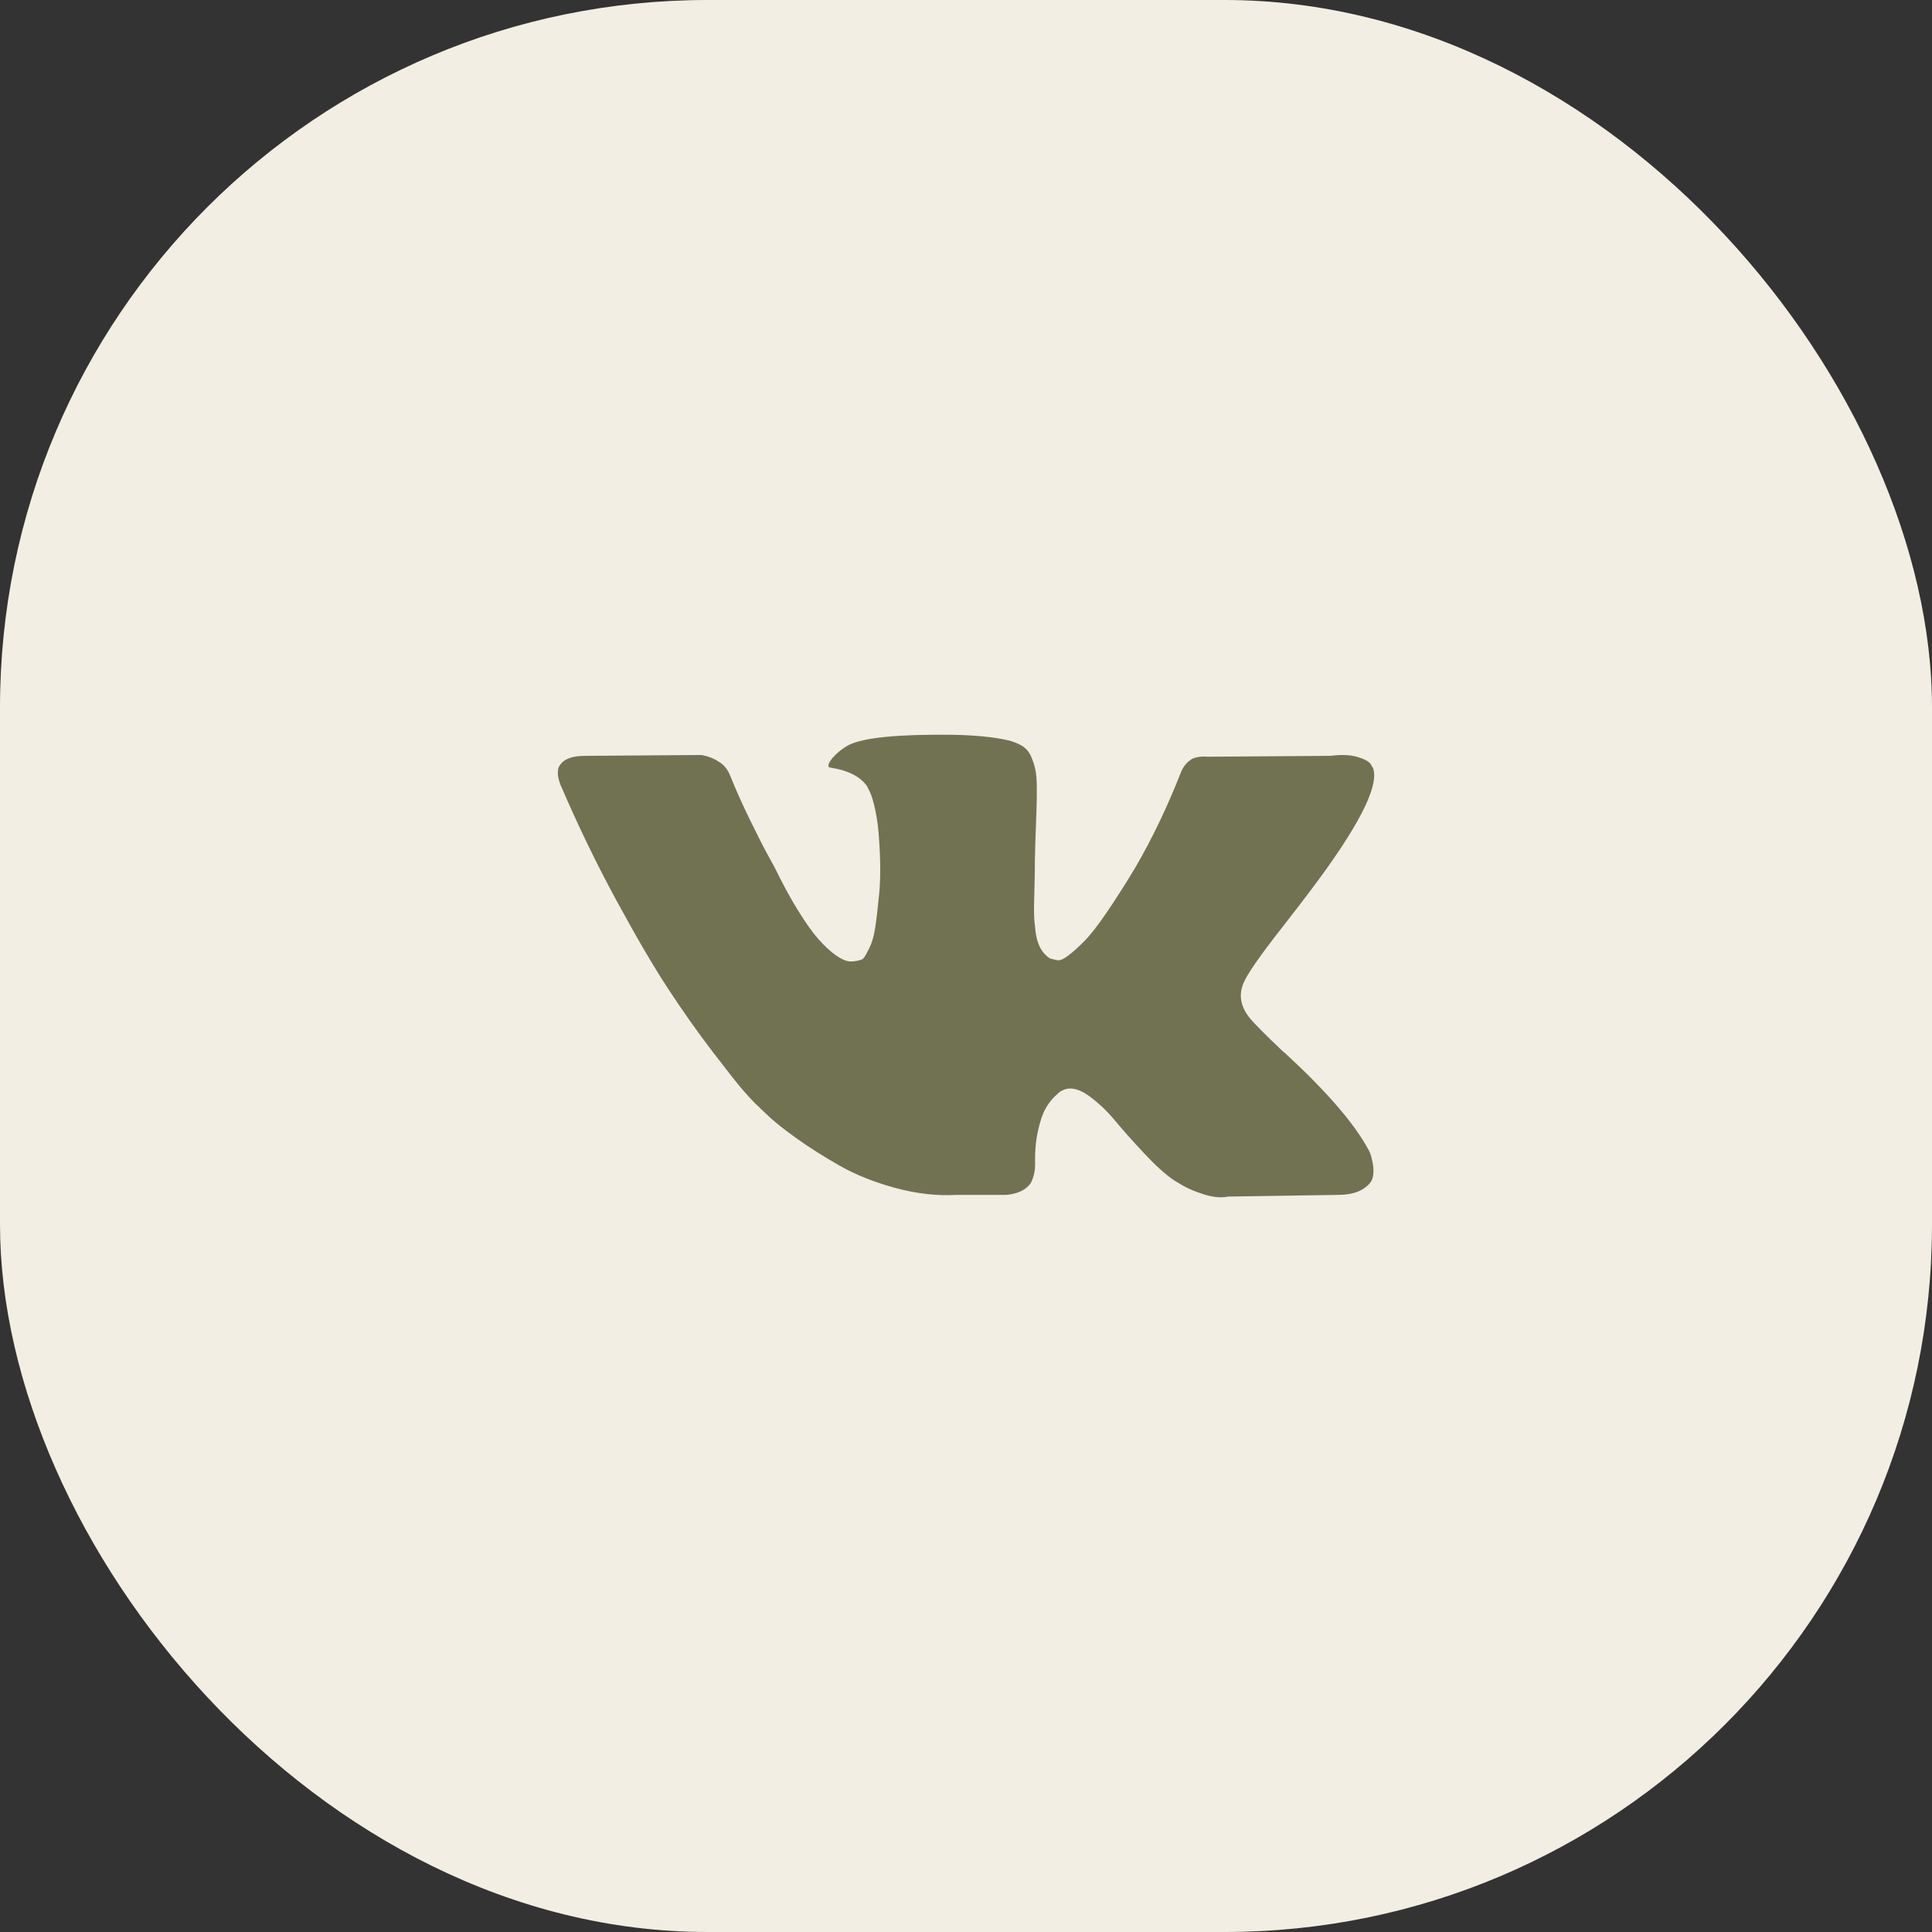
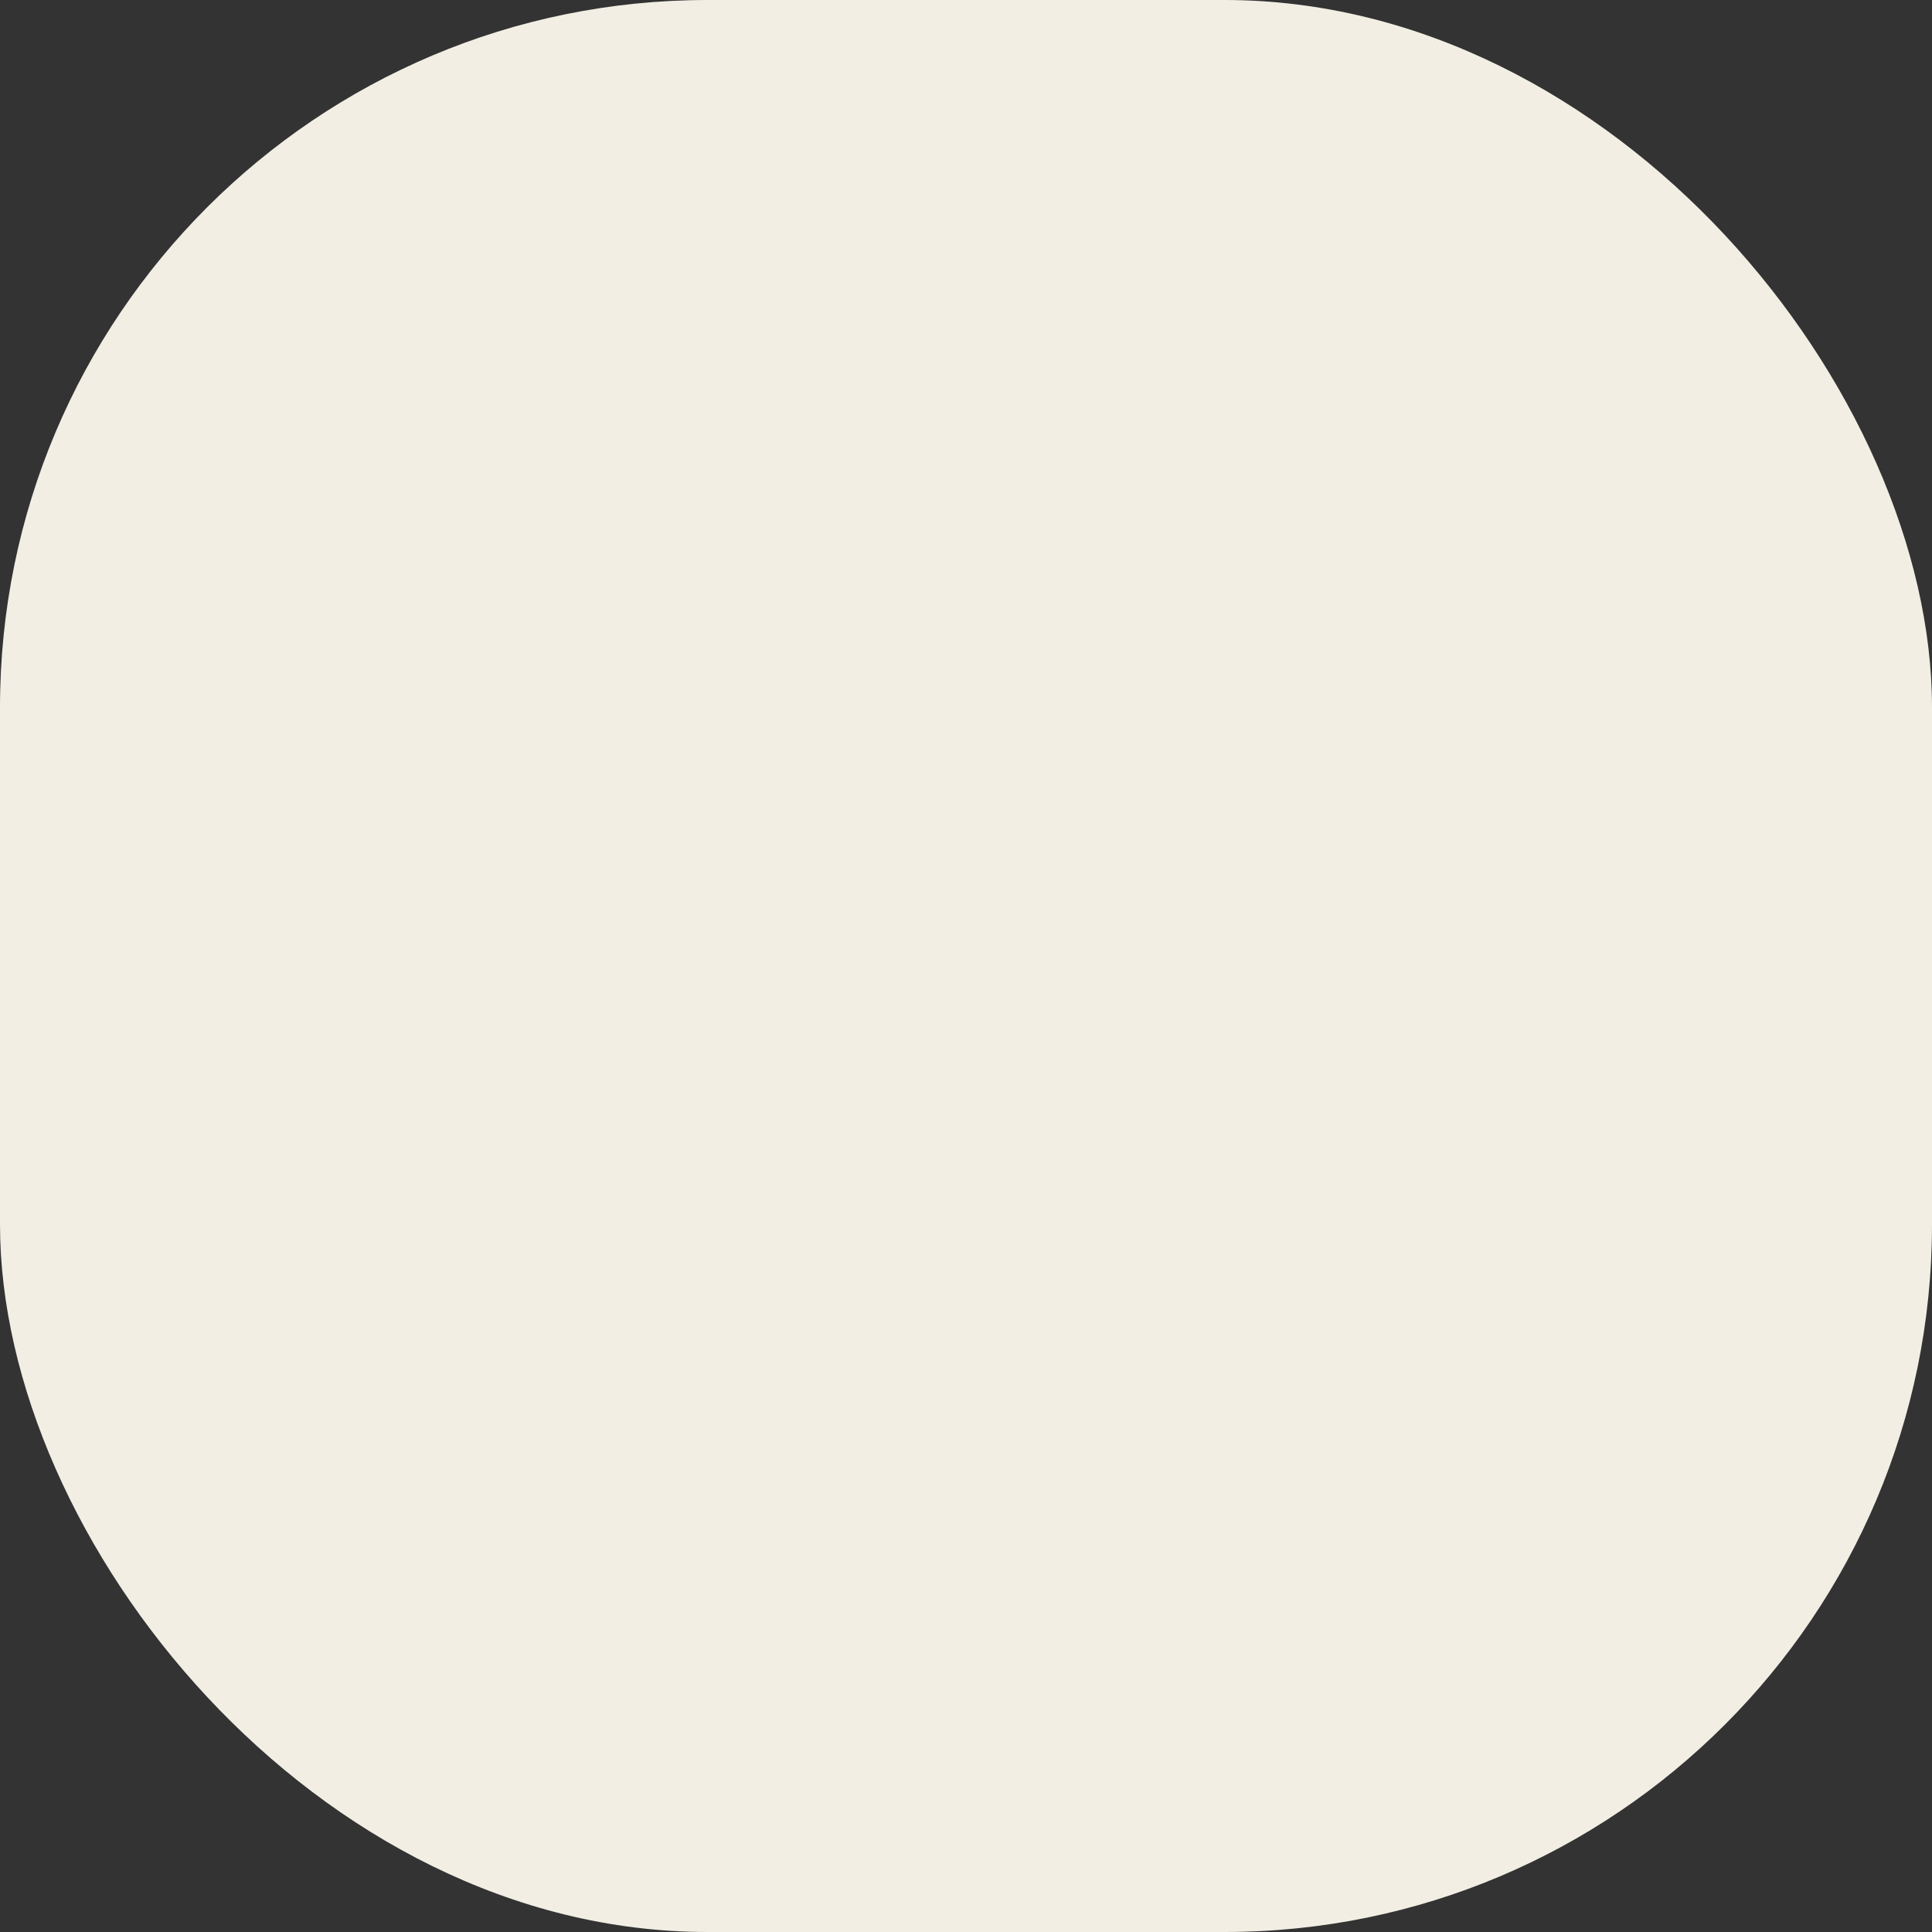
<svg xmlns="http://www.w3.org/2000/svg" width="71" height="71" viewBox="0 0 71 71" fill="none">
  <rect x="0" y="0" width="71" height="71" fill="#333333" stroke="none" />
  <rect width="71" height="71" rx="26" fill="#F2EEE4" />
-   <path d="M50.341 42.353C50.304 42.275 50.27 42.21 50.239 42.159C49.718 41.228 48.724 40.085 47.256 38.73L47.224 38.699L47.209 38.683L47.193 38.668H47.178C46.511 38.037 46.089 37.613 45.913 37.395C45.59 36.982 45.517 36.563 45.694 36.139C45.82 35.819 46.288 35.142 47.1 34.107C47.527 33.559 47.865 33.12 48.115 32.788C49.916 30.409 50.697 28.889 50.458 28.227L50.364 28.072C50.301 27.978 50.14 27.893 49.88 27.816C49.619 27.738 49.286 27.726 48.88 27.777L44.382 27.809C44.278 27.798 44.174 27.801 44.069 27.816C43.965 27.832 43.898 27.847 43.866 27.863C43.835 27.878 43.809 27.891 43.788 27.901L43.726 27.948C43.674 27.979 43.617 28.033 43.554 28.111C43.492 28.189 43.439 28.279 43.398 28.383C42.908 29.634 42.352 30.798 41.727 31.874C41.341 32.515 40.987 33.071 40.665 33.541C40.342 34.013 40.072 34.359 39.853 34.581C39.634 34.803 39.436 34.982 39.259 35.116C39.082 35.251 38.947 35.307 38.853 35.287C38.76 35.266 38.671 35.245 38.588 35.224C38.442 35.131 38.325 35.005 38.236 34.844C38.148 34.684 38.088 34.482 38.056 34.239C38.026 33.996 38.007 33.787 38.002 33.611C37.997 33.435 37.999 33.187 38.01 32.866C38.02 32.546 38.026 32.329 38.026 32.215C38.026 31.822 38.033 31.395 38.049 30.935C38.065 30.474 38.078 30.11 38.088 29.841C38.099 29.573 38.103 29.288 38.103 28.988C38.103 28.688 38.085 28.453 38.049 28.282C38.012 28.111 37.958 27.946 37.885 27.785C37.812 27.625 37.705 27.501 37.564 27.413C37.424 27.325 37.249 27.256 37.041 27.204C36.489 27.08 35.786 27.013 34.933 27.002C32.996 26.982 31.752 27.106 31.2 27.375C30.981 27.489 30.783 27.644 30.606 27.84C30.419 28.068 30.392 28.193 30.528 28.212C31.153 28.306 31.595 28.528 31.856 28.88L31.95 29.066C32.022 29.201 32.095 29.438 32.168 29.779C32.241 30.121 32.288 30.498 32.309 30.912C32.361 31.667 32.361 32.313 32.309 32.851C32.257 33.389 32.208 33.808 32.16 34.107C32.114 34.407 32.043 34.65 31.95 34.836C31.856 35.023 31.794 35.137 31.762 35.178C31.73 35.219 31.705 35.245 31.684 35.256C31.548 35.307 31.408 35.333 31.262 35.333C31.116 35.333 30.939 35.261 30.731 35.116C30.523 34.971 30.306 34.772 30.083 34.519C29.858 34.266 29.607 33.911 29.325 33.456C29.044 33.001 28.752 32.463 28.45 31.842L28.201 31.392C28.044 31.103 27.831 30.681 27.56 30.128C27.289 29.575 27.05 29.04 26.841 28.522C26.758 28.305 26.633 28.14 26.467 28.026L26.389 27.979C26.337 27.938 26.253 27.893 26.139 27.847C26.023 27.801 25.904 27.767 25.779 27.746L21.5 27.777C21.062 27.777 20.766 27.876 20.61 28.072L20.547 28.165C20.515 28.217 20.5 28.3 20.5 28.414C20.5 28.528 20.532 28.667 20.594 28.832C21.219 30.291 21.898 31.697 22.632 33.052C23.367 34.407 24.004 35.498 24.546 36.325C25.087 37.153 25.639 37.934 26.201 38.668C26.764 39.403 27.136 39.873 27.318 40.08C27.5 40.287 27.643 40.442 27.748 40.545L28.138 40.918C28.388 41.166 28.755 41.464 29.239 41.81C29.723 42.157 30.259 42.498 30.848 42.833C31.436 43.17 32.121 43.443 32.901 43.656C33.682 43.868 34.443 43.953 35.182 43.912H36.978C37.343 43.881 37.618 43.767 37.806 43.57L37.868 43.493C37.91 43.431 37.949 43.335 37.985 43.206C38.021 43.077 38.04 42.934 38.04 42.779C38.029 42.335 38.063 41.933 38.141 41.577C38.219 41.22 38.308 40.951 38.407 40.77C38.506 40.589 38.617 40.437 38.743 40.312C38.868 40.188 38.956 40.114 39.009 40.087C39.061 40.062 39.103 40.044 39.134 40.033C39.383 39.951 39.678 40.031 40.016 40.273C40.355 40.517 40.672 40.816 40.969 41.173C41.266 41.53 41.622 41.931 42.039 42.376C42.455 42.821 42.819 43.151 43.132 43.368L43.445 43.555C43.653 43.679 43.924 43.793 44.257 43.897C44.59 44 44.882 44.026 45.132 43.974L49.13 43.912C49.526 43.912 49.833 43.847 50.052 43.718C50.27 43.589 50.4 43.446 50.442 43.291C50.483 43.136 50.486 42.961 50.45 42.764C50.413 42.567 50.377 42.43 50.341 42.353Z" fill="#717252" />
</svg>